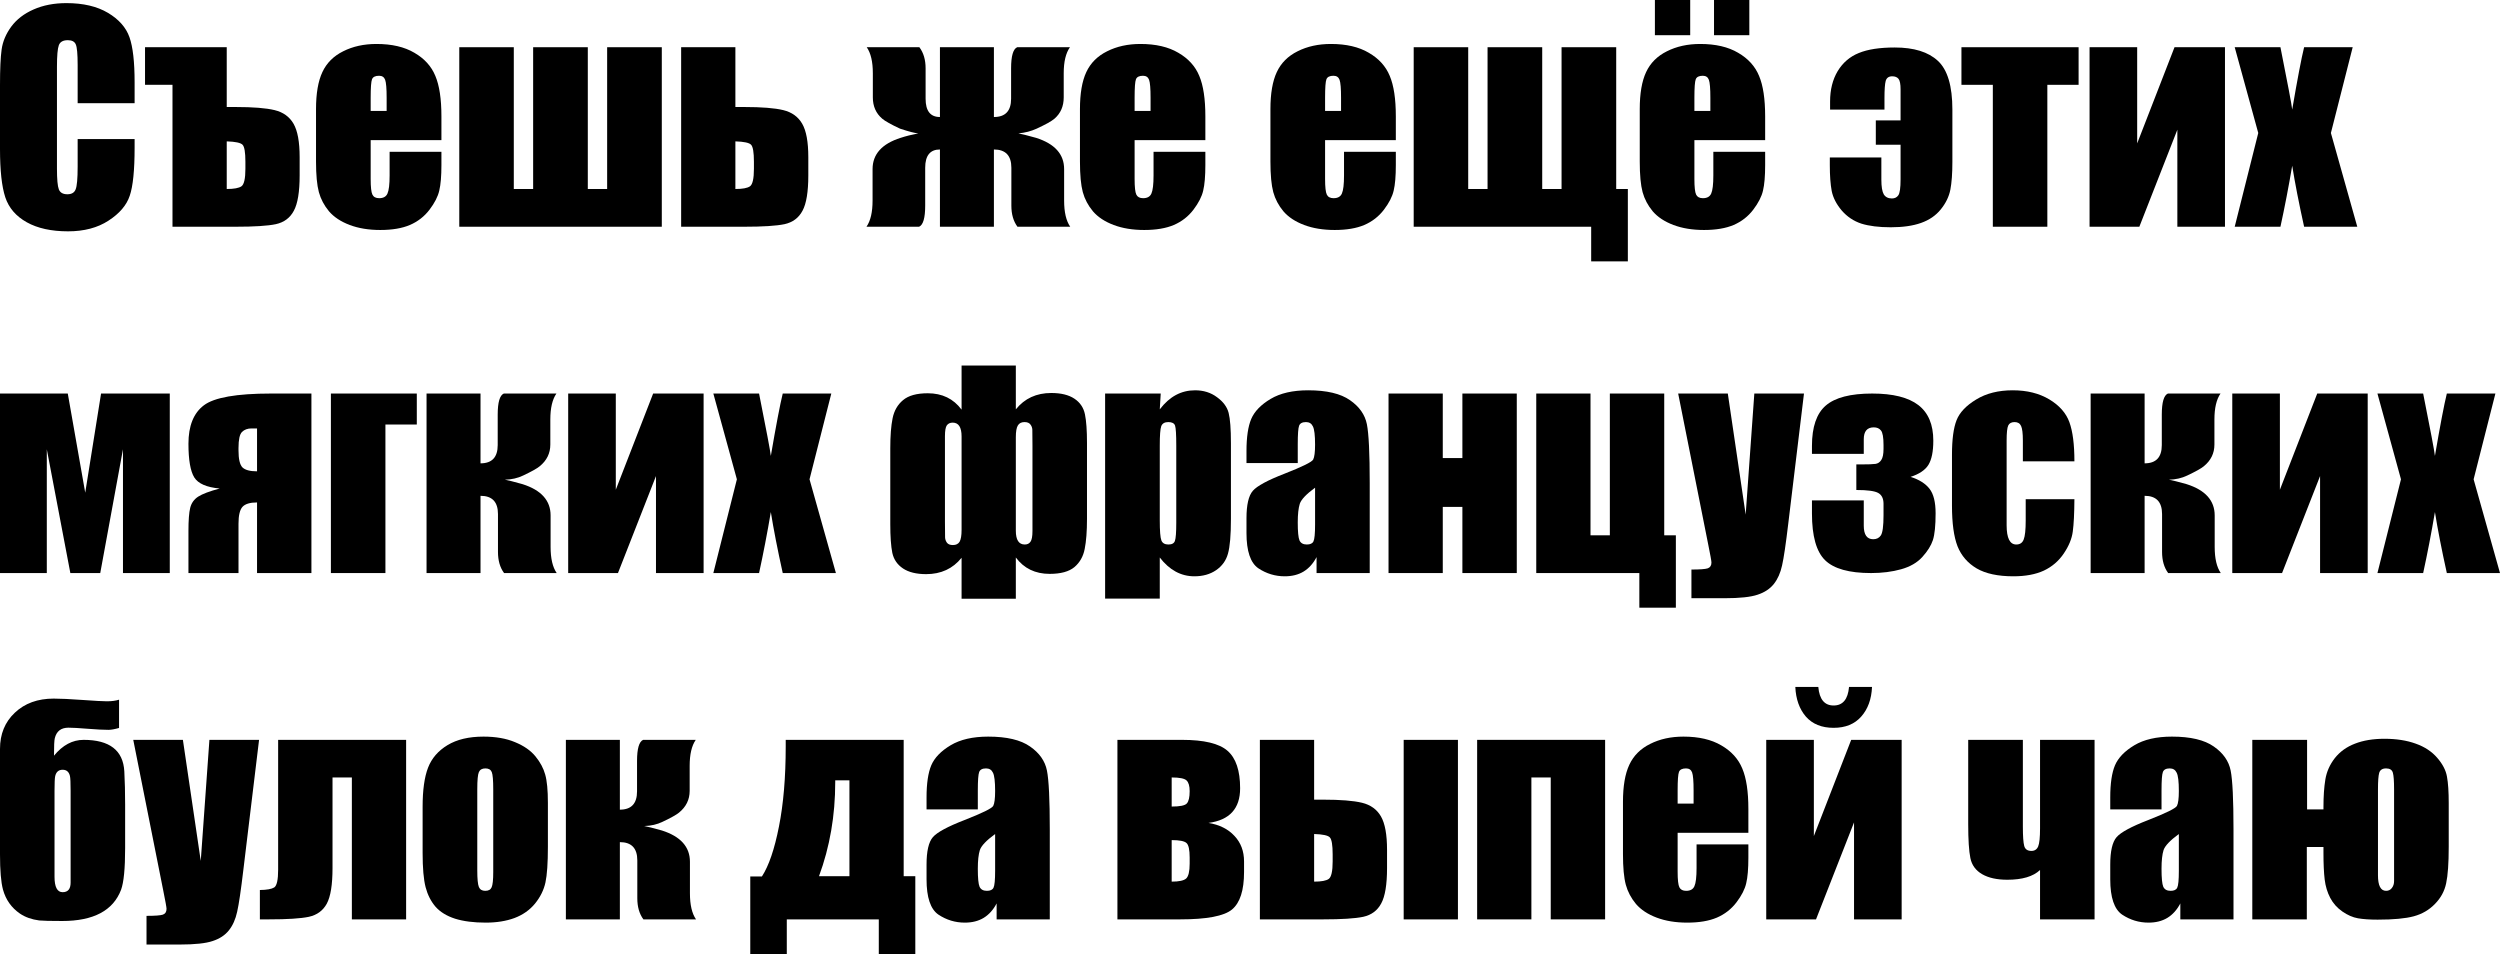
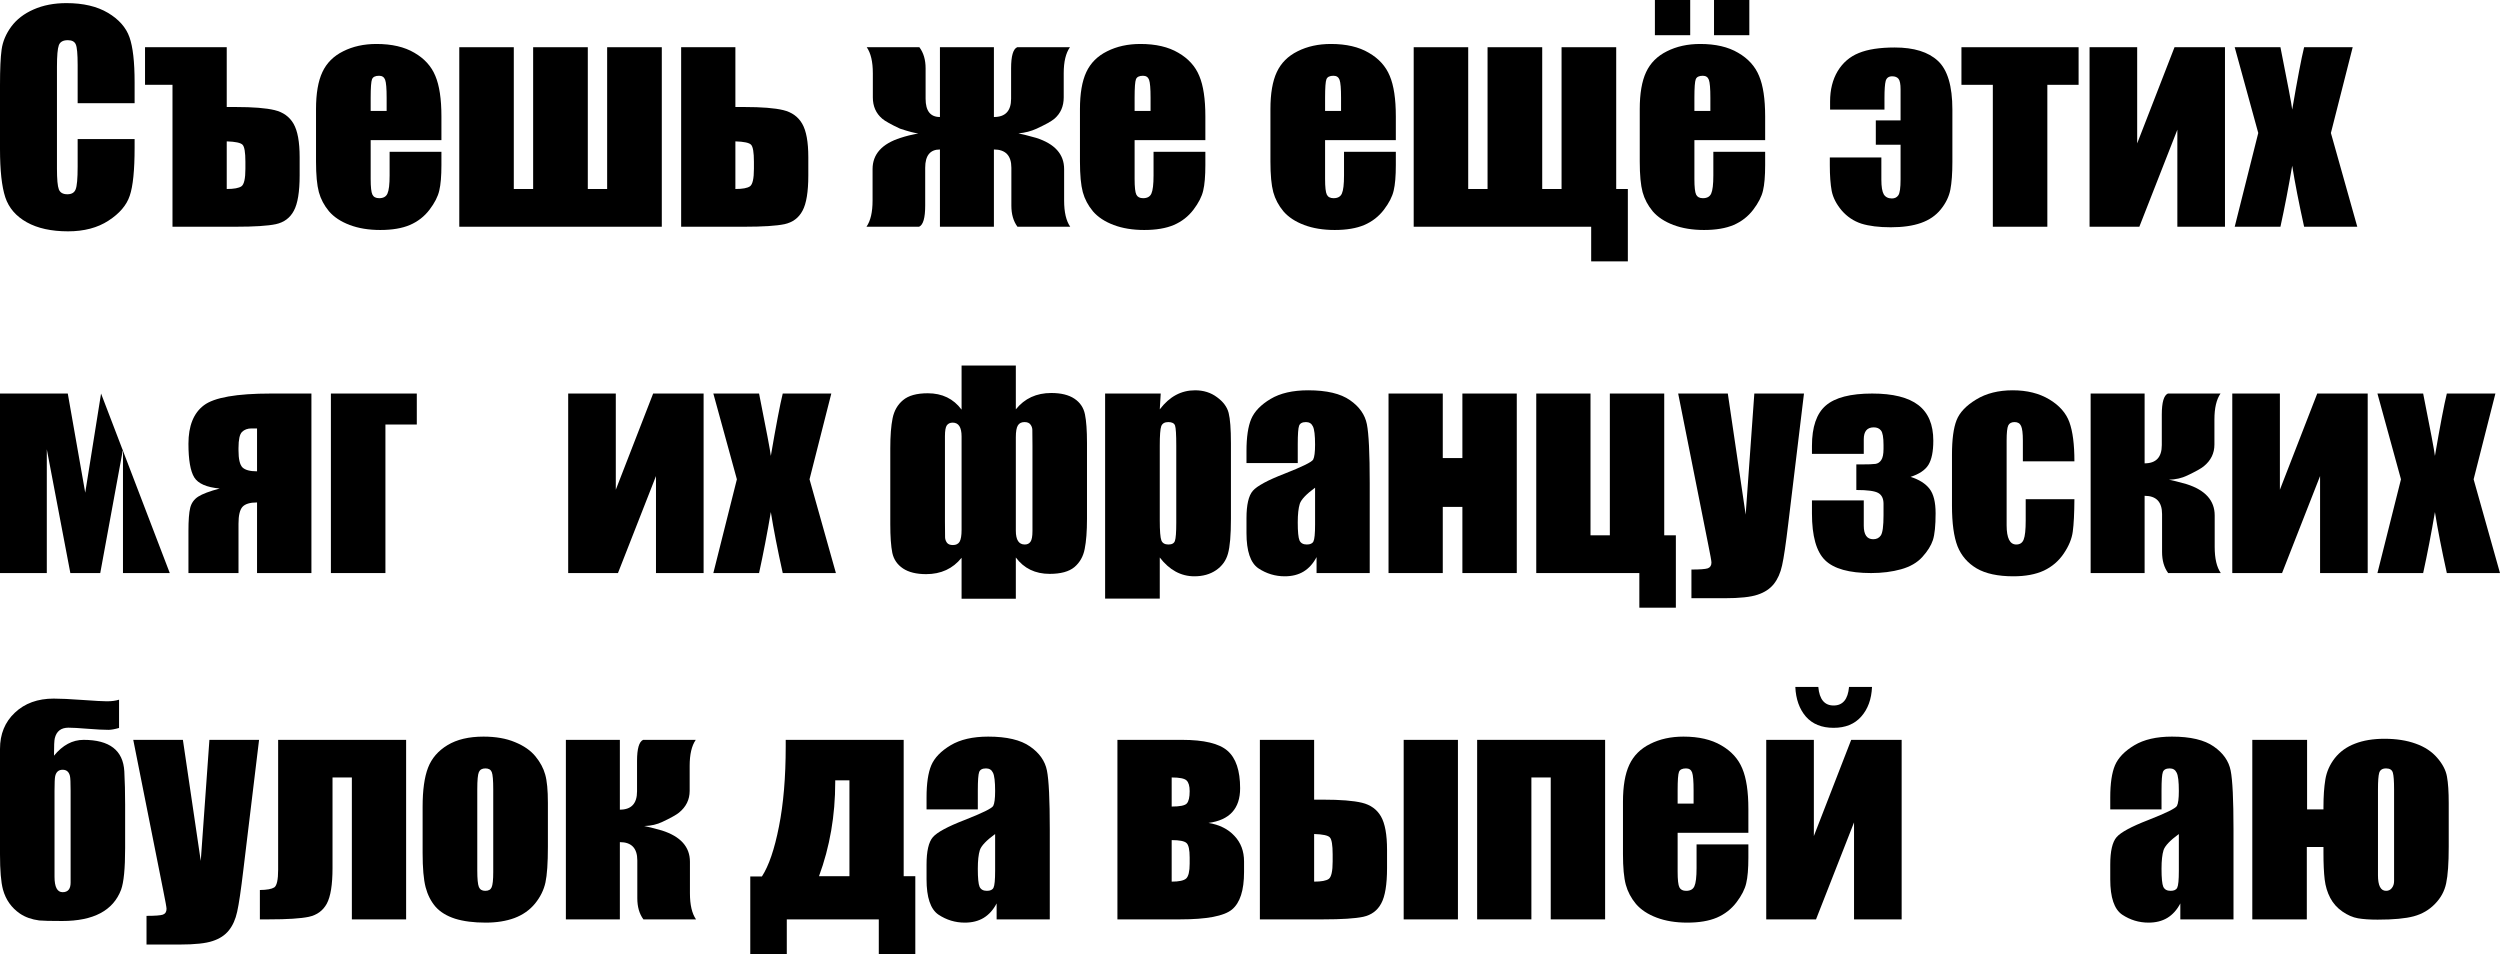
<svg xmlns="http://www.w3.org/2000/svg" viewBox="160.468 3.305 240.625 91.823" version="1.1" id="svg2">
  <defs id="defs9" />
  <g aria-label="Съешь же ещё этихмягких французскихбулок да выпей чаю" id="text4521" style="font-size:26.667px;line-height:125%;font-family:Impact, fantasy;text-align:left;letter-spacing:0px;word-spacing:0px;stroke-width:1px">
    <path d="M 173.424,13.24 H 167.942 V 9.568 Q 167.942,7.967 167.76,7.576 167.591,7.173 166.992,7.173 166.315,7.173 166.132,7.654 165.95,8.136 165.95,9.738 V 19.529 Q 165.95,21.066 166.132,21.535 166.315,22.003 166.953,22.003 167.565,22.003 167.747,21.535 167.942,21.066 167.942,19.334 V 16.691 H 173.424 V 17.511 Q 173.424,20.779 172.955,22.147 172.499,23.514 170.911,24.542 169.335,25.571 167.018,25.571 164.609,25.571 163.046,24.699 161.484,23.826 160.976,22.29 160.468,20.74 160.468,17.641 V 11.483 Q 160.468,9.204 160.624,8.071 160.781,6.925 161.549,5.871 162.33,4.816 163.697,4.217 165.078,3.605 166.861,3.605 169.283,3.605 170.859,4.542 172.434,5.48 172.929,6.886 173.424,8.279 173.424,11.235 Z" id="path11" />
    <path d="M 189.309,20.193 Q 189.309,22.563 188.749,23.592 188.203,24.621 187.018,24.881 185.846,25.128 183.15,25.128 H 177.07 V 11.469 H 174.427 V 7.85 H 182.291 V 13.605 H 183.15 Q 185.664,13.605 186.9,13.904 188.137,14.204 188.723,15.219 189.309,16.235 189.309,18.436 Z M 184.088,19.555 V 18.865 Q 184.088,17.524 183.815,17.238 183.541,16.951 182.291,16.912 V 21.496 Q 183.333,21.496 183.71,21.235 184.088,20.962 184.088,19.555 Z" id="path13" />
    <path d="M 202.955,16.795 H 196.145 V 20.532 Q 196.145,21.704 196.315,22.042 196.484,22.381 196.966,22.381 197.565,22.381 197.76,21.938 197.968,21.483 197.968,20.193 V 17.915 H 202.955 V 19.191 Q 202.955,20.792 202.747,21.652 202.552,22.511 201.809,23.488 201.067,24.464 199.921,24.959 198.789,25.441 197.07,25.441 195.403,25.441 194.127,24.959 192.851,24.477 192.135,23.644 191.432,22.798 191.158,21.795 190.885,20.779 190.885,18.852 V 13.813 Q 190.885,11.548 191.497,10.246 192.109,8.93 193.502,8.24 194.895,7.537 196.705,7.537 198.919,7.537 200.351,8.384 201.796,9.217 202.369,10.61 202.955,11.99 202.955,14.503 Z M 197.682,13.983 V 12.719 Q 197.682,11.378 197.539,10.988 197.395,10.597 196.953,10.597 196.406,10.597 196.275,10.936 196.145,11.261 196.145,12.719 V 13.983 Z" id="path15" />
    <path d="M 217.044,21.496 H 218.906 V 7.85 H 224.166 V 25.128 H 204.674 V 7.85 H 209.921 V 21.496 H 211.783 V 7.85 H 217.044 Z" id="path17" />
    <path d="M 238.268,20.193 Q 238.268,22.563 237.708,23.592 237.161,24.621 235.976,24.881 234.791,25.128 232.109,25.128 H 226.028 V 7.85 H 231.249 V 13.605 H 232.109 Q 234.622,13.605 235.859,13.904 237.096,14.204 237.682,15.219 238.268,16.235 238.268,18.436 Z M 233.033,19.555 V 18.865 Q 233.033,17.524 232.76,17.238 232.499,16.951 231.249,16.912 V 21.496 Q 232.291,21.496 232.656,21.235 233.033,20.962 233.033,19.555 Z" id="path19" />
    <path d="M 263.476,25.128 H 258.398 Q 257.812,24.334 257.812,23.097 V 19.451 Q 257.812,17.693 256.132,17.693 V 25.128 H 250.937 V 17.693 Q 249.518,17.693 249.518,19.451 V 23.097 Q 249.518,24.868 248.932,25.128 H 243.867 Q 244.453,24.282 244.453,22.615 V 19.581 Q 244.453,17.433 247.148,16.574 247.903,16.326 248.854,16.144 248.398,16.118 247.096,15.688 245.781,15.076 245.377,14.725 244.479,13.956 244.479,12.68 V 10.35 Q 244.479,8.696 243.893,7.85 H 248.958 Q 249.557,8.644 249.557,9.881 V 12.811 Q 249.557,14.568 250.937,14.568 V 7.85 H 256.132 V 14.568 Q 257.786,14.568 257.786,12.811 V 9.881 Q 257.786,8.11 258.372,7.85 H 263.45 Q 262.851,8.696 262.851,10.35 V 12.68 Q 262.851,13.956 261.966,14.725 261.562,15.076 260.247,15.688 259.453,16.053 258.489,16.144 258.932,16.222 260.195,16.574 262.89,17.433 262.89,19.581 V 22.615 Q 262.89,24.282 263.476,25.128 Z" id="path21" />
    <path d="M 276.484,16.795 H 269.674 V 20.532 Q 269.674,21.704 269.843,22.042 270.012,22.381 270.494,22.381 271.093,22.381 271.289,21.938 271.497,21.483 271.497,20.193 V 17.915 H 276.484 V 19.191 Q 276.484,20.792 276.275,21.652 276.08,22.511 275.338,23.488 274.596,24.464 273.45,24.959 272.317,25.441 270.598,25.441 268.932,25.441 267.656,24.959 266.38,24.477 265.664,23.644 264.96,22.798 264.687,21.795 264.414,20.779 264.414,18.852 V 13.813 Q 264.414,11.548 265.025,10.246 265.637,8.93 267.031,8.24 268.424,7.537 270.234,7.537 272.447,7.537 273.88,8.384 275.325,9.217 275.898,10.61 276.484,11.99 276.484,14.503 Z M 271.21,13.983 V 12.719 Q 271.21,11.378 271.067,10.988 270.924,10.597 270.481,10.597 269.934,10.597 269.804,10.936 269.674,11.261 269.674,12.719 V 13.983 Z" id="path23" />
    <path d="M 294.817,16.795 H 288.007 V 20.532 Q 288.007,21.704 288.177,22.042 288.346,22.381 288.828,22.381 289.427,22.381 289.622,21.938 289.83,21.483 289.83,20.193 V 17.915 H 294.817 V 19.191 Q 294.817,20.792 294.609,21.652 294.414,22.511 293.671,23.488 292.929,24.464 291.783,24.959 290.65,25.441 288.932,25.441 287.265,25.441 285.989,24.959 284.713,24.477 283.997,23.644 283.294,22.798 283.02,21.795 282.747,20.779 282.747,18.852 V 13.813 Q 282.747,11.548 283.359,10.246 283.971,8.93 285.364,8.24 286.757,7.537 288.567,7.537 290.781,7.537 292.213,8.384 293.658,9.217 294.231,10.61 294.817,11.99 294.817,14.503 Z M 289.544,13.983 V 12.719 Q 289.544,11.378 289.4,10.988 289.257,10.597 288.815,10.597 288.268,10.597 288.137,10.936 288.007,11.261 288.007,12.719 V 13.983 Z" id="path25" />
    <path d="M 296.536,25.128 V 7.85 H 301.783 V 21.496 H 303.645 V 7.85 H 308.906 V 21.496 H 310.768 V 7.85 H 316.028 V 21.496 H 317.148 V 28.462 H 313.619 V 25.128 Z" id="path27" />
    <path d="M 330.364,16.795 H 323.554 V 20.532 Q 323.554,21.704 323.723,22.042 323.893,22.381 324.374,22.381 324.973,22.381 325.169,21.938 325.377,21.483 325.377,20.193 V 17.915 H 330.364 V 19.191 Q 330.364,20.792 330.156,21.652 329.96,22.511 329.218,23.488 328.476,24.464 327.33,24.959 326.197,25.441 324.479,25.441 322.812,25.441 321.536,24.959 320.26,24.477 319.544,23.644 318.841,22.798 318.567,21.795 318.294,20.779 318.294,18.852 V 13.813 Q 318.294,11.548 318.906,10.246 319.518,8.93 320.911,8.24 322.304,7.537 324.114,7.537 326.328,7.537 327.76,8.384 329.205,9.217 329.778,10.61 330.364,11.99 330.364,14.503 Z M 325.091,13.983 V 12.719 Q 325.091,11.378 324.947,10.988 324.804,10.597 324.361,10.597 323.815,10.597 323.684,10.936 323.554,11.261 323.554,12.719 V 13.983 Z M 323.15,3.305 V 6.691 H 319.752 V 3.305 Z M 328.841,3.305 V 6.691 H 325.442 V 3.305 Z" id="path29" />
    <path d="M 341.015,14.894 H 343.398 V 11.899 Q 343.398,11.144 343.203,10.897 343.007,10.649 342.591,10.649 342.096,10.649 341.966,11.092 341.848,11.535 341.848,12.759 V 13.852 H 336.614 V 13.071 Q 336.614,11.378 337.343,10.154 338.085,8.93 339.374,8.41 340.663,7.876 342.838,7.876 345.611,7.876 346.992,9.165 348.385,10.454 348.385,13.852 V 18.891 Q 348.385,20.545 348.19,21.561 347.994,22.563 347.265,23.462 346.549,24.347 345.364,24.764 344.192,25.18 342.46,25.18 340.742,25.18 339.622,24.829 338.515,24.464 337.734,23.566 336.966,22.654 336.77,21.691 336.588,20.714 336.588,19.204 V 18.462 H 341.549 V 20.597 Q 341.549,21.613 341.783,22.016 342.031,22.407 342.565,22.407 342.968,22.407 343.177,22.108 343.398,21.808 343.398,20.571 V 17.238 H 341.015 Z" id="path31" />
    <path d="M 360.533,7.85 V 11.469 H 357.525 V 25.128 H 352.278 V 11.469 H 349.257 V 7.85 Z" id="path33" />
    <path d="M 374.622,25.128 H 370.038 V 15.792 L 366.38,25.128 H 361.588 V 7.85 H 366.171 V 17.108 L 369.765,7.85 H 374.622 Z" id="path35" />
    <path d="M 386.914,7.85 384.817,16.105 387.356,25.128 H 382.239 Q 381.484,21.717 381.093,19.256 380.572,22.329 379.96,25.128 H 375.559 L 377.825,16.105 375.559,7.85 H 379.96 Q 381.015,13.136 381.093,13.852 381.848,9.438 382.239,7.85 Z" id="path37" />
-     <path d="M 176.809,58.462 H 172.304 V 46.548 L 170.117,58.462 H 167.239 L 164.973,46.548 V 58.462 H 160.468 V 41.183 H 166.992 L 168.671,50.727 170.195,41.183 H 176.809 Z" id="path39" />
+     <path d="M 176.809,58.462 H 172.304 V 46.548 L 170.117,58.462 H 167.239 L 164.973,46.548 V 58.462 H 160.468 V 41.183 H 166.992 L 168.671,50.727 170.195,41.183 Z" id="path39" />
    <path d="M 190.442,58.462 H 185.208 V 51.665 Q 184.192,51.665 183.802,52.094 183.424,52.524 183.424,53.709 V 58.462 H 178.606 V 54.412 Q 178.606,52.863 178.775,52.186 178.945,51.496 179.544,51.105 180.156,50.714 181.614,50.324 179.726,50.154 179.166,49.256 178.606,48.344 178.606,46.014 178.606,43.436 180.091,42.316 181.588,41.183 186.549,41.183 H 190.442 Z M 185.208,48.67 V 44.542 H 184.674 Q 184.101,44.542 183.762,44.881 183.424,45.206 183.424,46.43 V 46.652 Q 183.424,47.902 183.802,48.292 184.192,48.67 185.208,48.67 Z" id="path41" />
    <path d="M 192.317,58.462 V 41.183 H 200.585 V 44.165 H 197.565 V 58.462 Z" id="path43" />
-     <path d="M 206.718,41.183 V 47.902 Q 208.372,47.902 208.372,46.144 V 43.214 Q 208.372,41.443 208.958,41.183 H 214.023 Q 213.437,42.029 213.437,43.683 V 46.092 Q 213.437,47.355 212.408,48.188 212.031,48.501 210.82,49.074 210.039,49.451 209.062,49.477 209.518,49.555 210.768,49.907 213.463,50.766 213.463,52.915 V 55.949 Q 213.463,57.615 214.049,58.462 H 208.984 Q 208.398,57.667 208.398,56.43 V 52.785 Q 208.398,51.027 206.718,51.027 V 58.462 H 201.523 V 41.183 Z" id="path45" />
    <path d="M 228.19,58.462 H 223.606 V 49.126 L 219.947,58.462 H 215.156 V 41.183 H 219.739 V 50.441 L 223.333,41.183 H 228.19 Z" id="path47" />
    <path d="M 240.481,41.183 238.385,49.438 240.924,58.462 H 235.807 Q 235.052,55.05 234.661,52.589 234.14,55.662 233.528,58.462 H 229.127 L 231.393,49.438 229.127,41.183 H 233.528 Q 234.583,46.469 234.661,47.186 235.416,42.772 235.807,41.183 Z" id="path49" />
    <path d="M 265.091,53.24 Q 265.091,55.05 264.869,56.144 264.661,57.225 263.88,57.889 263.098,58.54 261.497,58.54 259.414,58.54 258.242,56.964 V 60.936 H 253.02 V 56.99 Q 251.757,58.566 249.609,58.566 248.203,58.566 247.382,58.019 246.562,57.472 246.354,56.522 246.158,55.558 246.158,53.748 V 46.456 Q 246.158,44.647 246.38,43.566 246.601,42.472 247.382,41.821 248.164,41.157 249.765,41.157 251.848,41.157 253.02,42.733 V 38.488 H 258.242 V 42.706 Q 259.505,41.131 261.653,41.131 263.059,41.131 263.88,41.678 264.7,42.225 264.895,43.188 265.091,44.139 265.091,45.949 Z M 259.843,54.412 V 46.196 Q 259.843,44.933 259.83,44.66 259.817,44.386 259.648,44.165 259.479,43.93 259.075,43.93 258.632,43.93 258.437,44.256 258.242,44.568 258.242,45.389 V 54.386 Q 258.242,55.714 259.101,55.714 259.466,55.714 259.648,55.454 259.843,55.193 259.843,54.412 Z M 253.02,54.308 V 45.311 Q 253.02,43.983 252.161,43.983 251.796,43.983 251.601,44.243 251.419,44.503 251.419,45.285 V 53.501 Q 251.419,54.764 251.432,55.037 251.445,55.311 251.614,55.545 251.783,55.766 252.187,55.766 252.63,55.766 252.825,55.454 253.02,55.128 253.02,54.308 Z" id="path51" />
    <path d="M 272.187,41.183 272.096,42.706 Q 272.799,41.782 273.645,41.326 274.492,40.871 275.494,40.871 276.718,40.871 277.604,41.535 278.502,42.186 278.723,43.045 278.945,43.904 278.945,45.962 V 53.24 Q 278.945,55.597 278.658,56.6 278.385,57.589 277.512,58.188 276.653,58.774 275.429,58.774 274.453,58.774 273.619,58.318 272.786,57.863 272.096,56.964 V 60.923 H 266.835 V 41.183 Z M 273.684,46.209 Q 273.684,44.608 273.567,44.269 273.45,43.93 272.916,43.93 272.395,43.93 272.239,44.321 272.096,44.712 272.096,46.209 V 53.371 Q 272.096,54.933 272.252,55.324 272.408,55.714 272.929,55.714 273.437,55.714 273.554,55.363 273.684,54.998 273.684,53.618 Z" id="path53" />
    <path d="M 285.377,47.876 H 280.442 V 46.717 Q 280.442,44.712 280.898,43.631 281.367,42.537 282.76,41.704 284.153,40.871 286.38,40.871 289.049,40.871 290.403,41.821 291.757,42.759 292.031,44.139 292.304,45.506 292.304,49.79 V 58.462 H 287.187 V 56.925 Q 286.705,57.85 285.937,58.318 285.182,58.774 284.127,58.774 282.747,58.774 281.588,58.006 280.442,57.225 280.442,54.608 V 53.188 Q 280.442,51.248 281.054,50.545 281.666,49.842 284.088,48.904 286.679,47.889 286.861,47.537 287.044,47.186 287.044,46.105 287.044,44.751 286.835,44.347 286.64,43.93 286.171,43.93 285.637,43.93 285.507,44.282 285.377,44.621 285.377,46.066 Z M 287.044,50.246 Q 285.781,51.17 285.572,51.795 285.377,52.42 285.377,53.592 285.377,54.933 285.546,55.324 285.729,55.714 286.249,55.714 286.744,55.714 286.887,55.415 287.044,55.102 287.044,53.8 Z" id="path55" />
    <path d="M 306.458,58.462 H 301.223 V 52.094 H 299.335 V 58.462 H 294.114 V 41.183 H 299.335 V 47.394 H 301.223 V 41.183 H 306.458 Z" id="path57" />
    <path d="M 308.333,58.462 V 41.183 H 313.554 V 54.829 H 315.416 V 41.183 H 320.65 V 54.829 H 321.77 V 61.795 H 318.255 V 58.462 Z" id="path59" />
    <path d="M 334.101,41.183 332.591,53.683 Q 332.239,56.652 331.992,57.733 331.757,58.813 331.197,59.516 330.637,60.219 329.635,60.545 328.645,60.884 326.458,60.884 H 323.268 V 58.123 Q 324.492,58.123 324.843,58.006 325.195,57.876 325.195,57.446 325.195,57.238 324.869,55.636 L 321.992,41.183 H 326.77 L 328.489,52.837 329.322,41.183 Z" id="path61" />
    <path d="M 344.361,49.204 Q 345.598,49.594 346.184,50.35 346.77,51.105 346.77,52.706 346.77,54.477 346.51,55.285 346.249,56.079 345.494,56.912 344.752,57.733 343.45,58.097 342.148,58.462 340.559,58.462 337.395,58.462 336.132,57.225 334.869,55.988 334.869,52.733 V 51.469 H 339.856 V 53.904 Q 339.856,55.206 340.768,55.206 341.249,55.206 341.497,54.842 341.757,54.464 341.757,52.889 V 51.795 Q 341.757,51.04 341.249,50.753 340.742,50.467 339.14,50.467 V 48.006 H 339.544 Q 340.65,48.006 340.989,47.954 341.328,47.902 341.536,47.589 341.757,47.264 341.757,46.509 V 46.144 Q 341.757,45.037 341.51,44.738 341.275,44.438 340.82,44.438 339.856,44.438 339.856,45.584 V 46.99 H 334.869 V 46.222 Q 334.869,43.488 336.197,42.342 337.539,41.183 340.664,41.183 343.658,41.183 345.104,42.29 346.549,43.397 346.549,45.714 346.549,47.277 346.08,48.045 345.611,48.8 344.361,49.204 Z" id="path63" />
    <path d="M 360.13,47.706 H 355.169 V 45.714 Q 355.169,44.673 354.999,44.308 354.83,43.93 354.374,43.93 353.919,43.93 353.762,44.256 353.606,44.581 353.606,45.714 V 53.865 Q 353.606,54.79 353.841,55.259 354.075,55.714 354.531,55.714 355.065,55.714 355.247,55.233 355.442,54.751 355.442,53.41 V 51.352 H 360.13 Q 360.117,53.423 359.973,54.464 359.843,55.493 359.101,56.587 358.372,57.667 357.187,58.227 356.002,58.774 354.257,58.774 352.031,58.774 350.729,58.019 349.427,57.251 348.88,55.884 348.346,54.503 348.346,51.977 V 47.068 Q 348.346,44.868 348.788,43.748 349.231,42.628 350.677,41.756 352.122,40.871 354.192,40.871 356.249,40.871 357.708,41.743 359.166,42.615 359.648,43.943 360.13,45.272 360.13,47.706 Z" id="path65" />
    <path d="M 366.887,41.183 V 47.902 Q 368.541,47.902 368.541,46.144 V 43.214 Q 368.541,41.443 369.127,41.183 H 374.192 Q 373.606,42.029 373.606,43.683 V 46.092 Q 373.606,47.355 372.578,48.188 372.2,48.501 370.989,49.074 370.208,49.451 369.231,49.477 369.687,49.555 370.937,49.907 373.632,50.766 373.632,52.915 V 55.949 Q 373.632,57.615 374.218,58.462 H 369.153 Q 368.567,57.667 368.567,56.43 V 52.785 Q 368.567,51.027 366.887,51.027 V 58.462 H 361.692 V 41.183 Z" id="path67" />
    <path d="M 388.359,58.462 H 383.775 V 49.126 L 380.117,58.462 H 375.325 V 41.183 H 379.908 V 50.441 L 383.502,41.183 H 388.359 Z" id="path69" />
    <path d="M 400.65,41.183 398.554,49.438 401.093,58.462 H 395.976 Q 395.221,55.05 394.83,52.589 394.309,55.662 393.697,58.462 H 389.296 L 391.562,49.438 389.296,41.183 H 393.697 Q 394.752,46.469 394.83,47.186 395.585,42.772 395.976,41.183 Z" id="path71" />
    <path d="M 167.265,88.253 V 79.425 Q 167.265,78.266 167.2,77.993 167.057,77.394 166.497,77.394 165.924,77.394 165.781,78.006 165.716,78.292 165.716,79.425 V 87.693 Q 165.716,89.178 166.497,89.178 167.265,89.178 167.265,88.253 Z M 168.515,74.516 Q 172.265,74.516 172.434,77.55 172.512,78.996 172.512,80.727 V 84.946 Q 172.512,87.876 172.122,88.943 170.976,91.951 166.458,91.951 164.765,91.951 164.244,91.899 163.15,91.756 162.382,91.235 161.158,90.389 160.755,88.93 160.468,87.863 160.468,85.532 V 75.389 Q 160.468,73.24 161.9,71.899 163.333,70.545 165.637,70.545 166.601,70.545 168.398,70.675 170.195,70.805 170.755,70.805 171.445,70.805 171.927,70.649 V 73.371 Q 171.289,73.553 170.911,73.553 170.208,73.553 168.906,73.449 167.617,73.344 167.057,73.344 165.989,73.344 165.742,74.36 165.664,74.66 165.664,76.04 166.914,74.516 168.515,74.516 Z" id="path73" />
    <path d="M 185.403,74.516 183.893,87.016 Q 183.541,89.985 183.294,91.066 183.059,92.147 182.499,92.85 181.94,93.553 180.937,93.878 179.947,94.217 177.76,94.217 H 174.57 V 91.456 Q 175.794,91.456 176.145,91.339 176.497,91.209 176.497,90.779 176.497,90.571 176.171,88.969 L 173.294,74.516 H 178.072 L 179.791,86.17 180.624,74.516 Z" id="path75" />
    <path d="M 194.335,91.795 V 78.136 H 192.473 V 86.86 Q 192.473,89.243 191.927,90.272 191.38,91.287 190.195,91.548 189.023,91.795 186.341,91.795 H 185.481 V 88.969 Q 186.484,88.956 186.861,88.722 187.239,88.475 187.239,87.016 V 74.516 H 199.557 V 91.795 Z" id="path77" />
    <path d="M 213.203,80.584 V 84.816 Q 213.203,87.147 212.968,88.24 212.734,89.321 211.966,90.272 211.197,91.209 209.986,91.665 208.789,92.108 207.226,92.108 205.481,92.108 204.27,91.73 203.059,91.339 202.382,90.571 201.718,89.79 201.432,88.696 201.145,87.589 201.145,85.389 V 80.962 Q 201.145,78.553 201.666,77.199 202.187,75.844 203.541,75.024 204.895,74.204 207.005,74.204 208.775,74.204 210.039,74.738 211.315,75.259 212.005,76.105 212.695,76.951 212.942,77.85 213.203,78.748 213.203,80.584 Z M 207.942,79.282 Q 207.942,77.954 207.799,77.615 207.656,77.264 207.187,77.264 206.718,77.264 206.562,77.615 206.406,77.954 206.406,79.282 V 87.081 Q 206.406,88.305 206.562,88.683 206.718,89.048 207.174,89.048 207.643,89.048 207.786,88.709 207.942,88.371 207.942,87.251 Z" id="path79" />
    <path d="M 220.13,74.516 V 81.235 Q 221.783,81.235 221.783,79.477 V 76.548 Q 221.783,74.777 222.369,74.516 H 227.434 Q 226.848,75.363 226.848,77.016 V 79.425 Q 226.848,80.688 225.82,81.522 225.442,81.834 224.231,82.407 223.45,82.785 222.473,82.811 222.929,82.889 224.179,83.24 226.874,84.1 226.874,86.248 V 89.282 Q 226.874,90.949 227.46,91.795 H 222.395 Q 221.809,91.001 221.809,89.764 V 86.118 Q 221.809,84.36 220.13,84.36 V 91.795 H 214.934 V 74.516 Z" id="path81" />
    <path d="M 248.567,95.128 H 245.052 V 91.795 H 236.197 V 95.128 H 232.682 V 87.667 H 233.802 Q 234.804,86.118 235.442,82.863 236.093,79.594 236.093,75.154 V 74.516 H 247.447 V 87.641 H 248.567 Z M 242.226,87.641 V 78.41 H 240.859 V 78.592 Q 240.859,83.41 239.296,87.641 Z" id="path83" />
    <path d="M 254.583,81.209 H 249.648 V 80.05 Q 249.648,78.045 250.104,76.964 250.572,75.871 251.966,75.037 253.359,74.204 255.585,74.204 258.255,74.204 259.609,75.154 260.963,76.092 261.236,77.472 261.51,78.839 261.51,83.123 V 91.795 H 256.393 V 90.259 Q 255.911,91.183 255.143,91.652 254.387,92.108 253.333,92.108 251.953,92.108 250.794,91.339 249.648,90.558 249.648,87.941 V 86.522 Q 249.648,84.581 250.26,83.878 250.872,83.175 253.294,82.238 255.885,81.222 256.067,80.871 256.249,80.519 256.249,79.438 256.249,78.084 256.041,77.68 255.846,77.264 255.377,77.264 254.843,77.264 254.713,77.615 254.583,77.954 254.583,79.399 Z M 256.249,83.579 Q 254.986,84.503 254.778,85.128 254.583,85.753 254.583,86.925 254.583,88.266 254.752,88.657 254.934,89.048 255.455,89.048 255.95,89.048 256.093,88.748 256.249,88.436 256.249,87.134 Z" id="path85" />
    <path d="M 280.208,87.238 Q 280.208,89.881 279.049,90.844 277.903,91.795 274.049,91.795 H 268.02 V 74.516 H 274.231 Q 277.421,74.516 278.619,75.571 279.83,76.626 279.83,79.178 279.83,82.108 276.783,82.511 278.372,82.772 279.283,83.761 280.208,84.738 280.208,86.222 Z M 273.242,80.936 Q 274.44,80.936 274.7,80.636 274.973,80.337 274.973,79.451 274.973,78.709 274.674,78.423 274.374,78.136 273.242,78.136 Z M 274.973,86.43 V 85.844 Q 274.973,84.725 274.674,84.451 274.374,84.165 273.242,84.165 V 88.162 Q 274.296,88.162 274.635,87.863 274.973,87.55 274.973,86.43 Z" id="path87" />
    <path d="M 293.971,86.86 Q 293.971,89.23 293.411,90.259 292.864,91.287 291.679,91.548 290.494,91.795 287.812,91.795 H 281.731 V 74.516 H 286.953 V 80.272 H 287.812 Q 290.325,80.272 291.562,80.571 292.799,80.871 293.385,81.886 293.971,82.902 293.971,85.102 Z M 288.736,86.222 V 85.532 Q 288.736,84.191 288.463,83.904 288.203,83.618 286.953,83.579 V 88.162 Q 287.994,88.162 288.359,87.902 288.736,87.628 288.736,86.222 Z M 300.794,91.795 H 295.572 V 74.516 H 300.794 Z" id="path89" />
    <path d="M 302.643,91.795 V 74.516 H 314.96 V 91.795 H 309.726 V 78.136 H 307.864 V 91.795 Z" id="path91" />
    <path d="M 328.749,83.462 H 321.94 V 87.199 Q 321.94,88.371 322.109,88.709 322.278,89.048 322.76,89.048 323.359,89.048 323.554,88.605 323.762,88.149 323.762,86.86 V 84.581 H 328.749 V 85.858 Q 328.749,87.459 328.541,88.318 328.346,89.178 327.604,90.154 326.861,91.131 325.716,91.626 324.583,92.108 322.864,92.108 321.197,92.108 319.921,91.626 318.645,91.144 317.929,90.311 317.226,89.464 316.953,88.462 316.679,87.446 316.679,85.519 V 80.48 Q 316.679,78.214 317.291,76.912 317.903,75.597 319.296,74.907 320.69,74.204 322.499,74.204 324.713,74.204 326.145,75.05 327.591,75.884 328.164,77.277 328.749,78.657 328.749,81.17 Z M 323.476,80.649 V 79.386 Q 323.476,78.045 323.333,77.654 323.19,77.264 322.747,77.264 322.2,77.264 322.07,77.602 321.94,77.928 321.94,79.386 V 80.649 Z" id="path93" />
    <path d="M 343.502,91.795 H 338.919 V 82.459 L 335.26,91.795 H 330.468 V 74.516 H 335.052 V 83.774 L 338.645,74.516 H 343.502 Z M 338.437,69.425 H 340.65 Q 340.572,71.196 339.609,72.277 338.658,73.358 336.953,73.358 335.234,73.358 334.283,72.277 333.346,71.183 333.268,69.425 H 335.481 Q 335.637,71.209 336.953,71.209 338.281,71.209 338.437,69.425 Z" id="path95" />
-     <path d="M 362.07,91.795 H 356.822 V 87.042 Q 355.833,87.98 353.671,87.98 352.174,87.98 351.249,87.446 350.325,86.912 350.117,85.897 349.908,84.881 349.908,82.615 V 74.516 H 355.169 V 82.863 Q 355.169,84.243 355.299,84.725 355.429,85.206 355.989,85.206 356.458,85.206 356.64,84.777 356.822,84.347 356.822,83.045 V 74.516 H 362.07 Z" id="path97" />
    <path d="M 368.515,81.209 H 363.58 V 80.05 Q 363.58,78.045 364.036,76.964 364.505,75.871 365.898,75.037 367.291,74.204 369.518,74.204 372.187,74.204 373.541,75.154 374.895,76.092 375.169,77.472 375.442,78.839 375.442,83.123 V 91.795 H 370.325 V 90.259 Q 369.843,91.183 369.075,91.652 368.32,92.108 367.265,92.108 365.885,92.108 364.726,91.339 363.58,90.558 363.58,87.941 V 86.522 Q 363.58,84.581 364.192,83.878 364.804,83.175 367.226,82.238 369.817,81.222 369.999,80.871 370.182,80.519 370.182,79.438 370.182,78.084 369.973,77.68 369.778,77.264 369.309,77.264 368.775,77.264 368.645,77.615 368.515,77.954 368.515,79.399 Z M 370.182,83.579 Q 368.919,84.503 368.71,85.128 368.515,85.753 368.515,86.925 368.515,88.266 368.684,88.657 368.867,89.048 369.387,89.048 369.882,89.048 370.025,88.748 370.182,88.436 370.182,87.134 Z" id="path99" />
    <path d="M 384.101,84.829 H 382.499 V 91.795 H 377.252 V 74.516 H 382.525 V 81.209 H 384.101 V 80.975 Q 384.101,79.438 384.283,78.331 384.466,77.212 385.195,76.274 385.937,75.337 387.135,74.881 388.333,74.412 389.973,74.412 391.692,74.412 392.981,74.881 394.27,75.337 395.052,76.248 395.833,77.147 395.989,78.058 396.158,78.969 396.158,80.597 V 84.803 Q 396.158,87.173 395.911,88.318 395.677,89.451 394.83,90.311 393.997,91.17 392.799,91.496 391.601,91.821 389.309,91.821 388.177,91.821 387.421,91.691 386.679,91.561 385.924,91.04 385.169,90.519 384.752,89.725 384.335,88.93 384.218,87.954 384.101,86.977 384.101,85.389 Z M 390.898,88.11 V 79.282 Q 390.898,78.084 390.781,77.68 390.663,77.264 390.13,77.264 389.596,77.264 389.466,77.693 389.348,78.11 389.348,79.282 V 87.55 Q 389.348,89.048 390.13,89.048 390.468,89.048 390.677,88.787 390.898,88.514 390.898,88.11 Z" id="path101" />
  </g>
</svg>